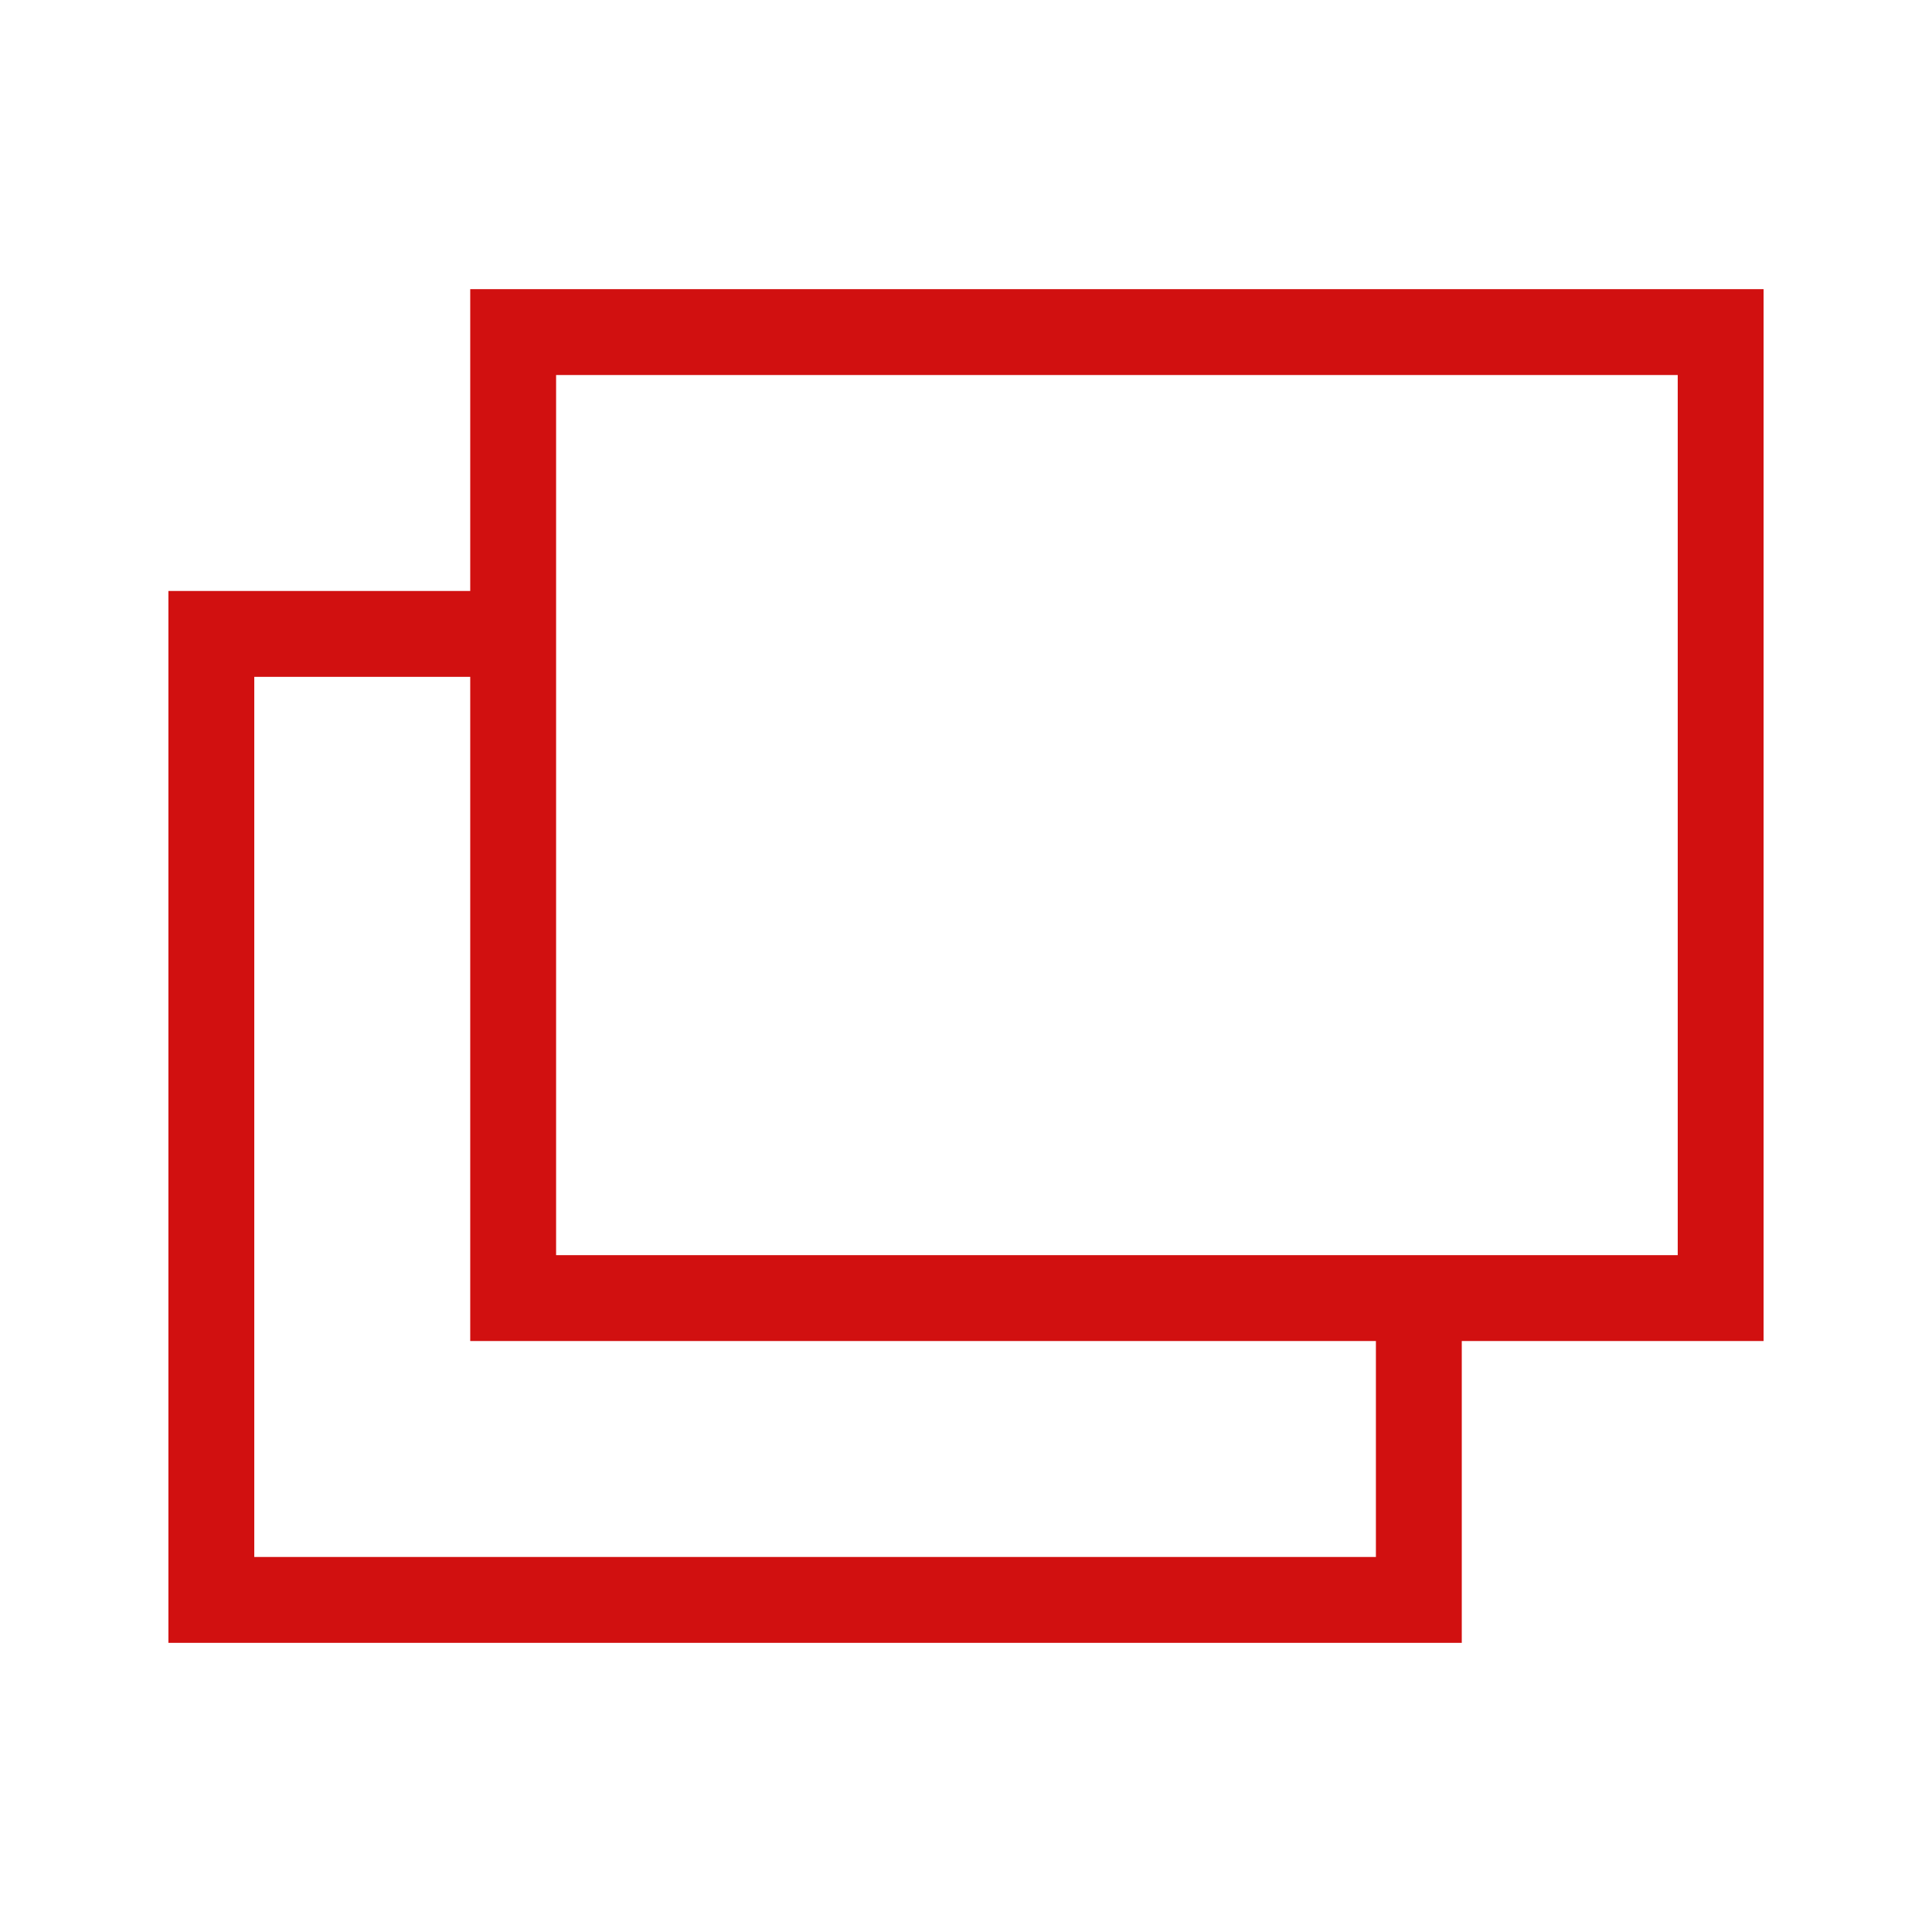
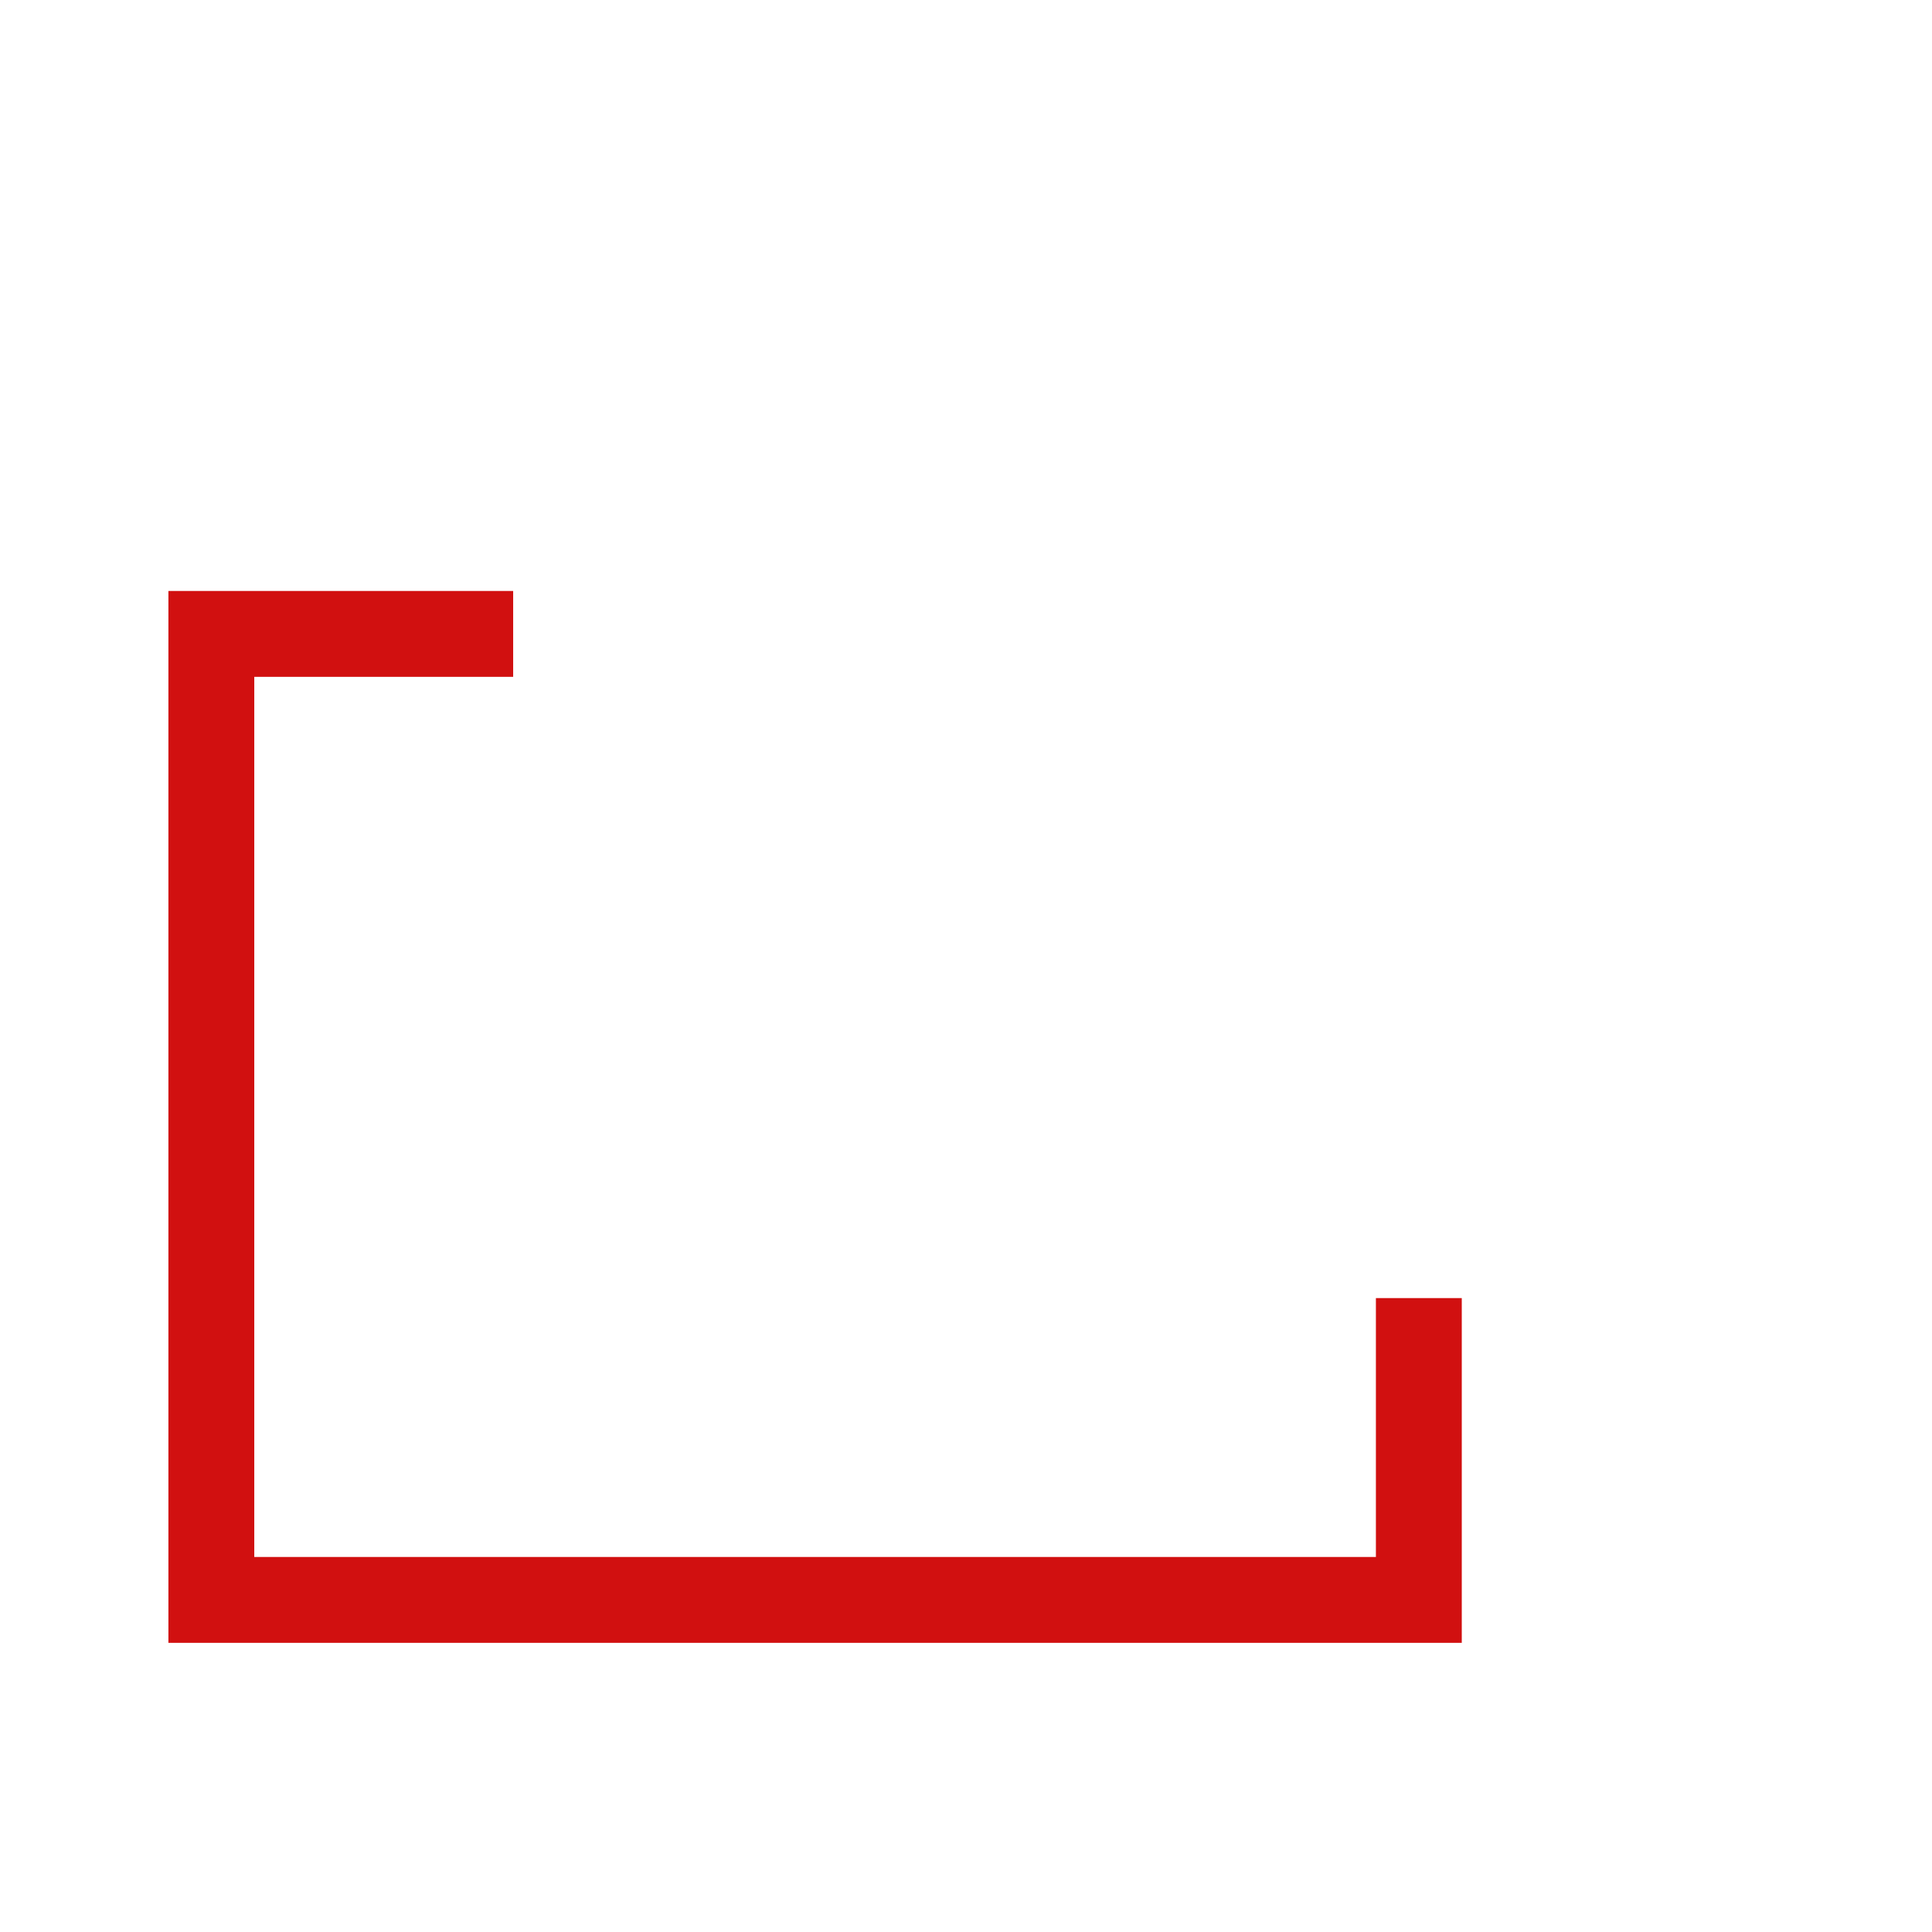
<svg xmlns="http://www.w3.org/2000/svg" width="18" height="18" viewBox="0 0 18 18" fill="none">
  <path d="M4.781 5.906H1.969V14.906H13.219V12.094" stroke="#D11010" stroke-width="0.8" />
-   <rect x="4.781" y="3.094" width="11.25" height="9" stroke="#D11010" stroke-width="0.8" />
</svg>